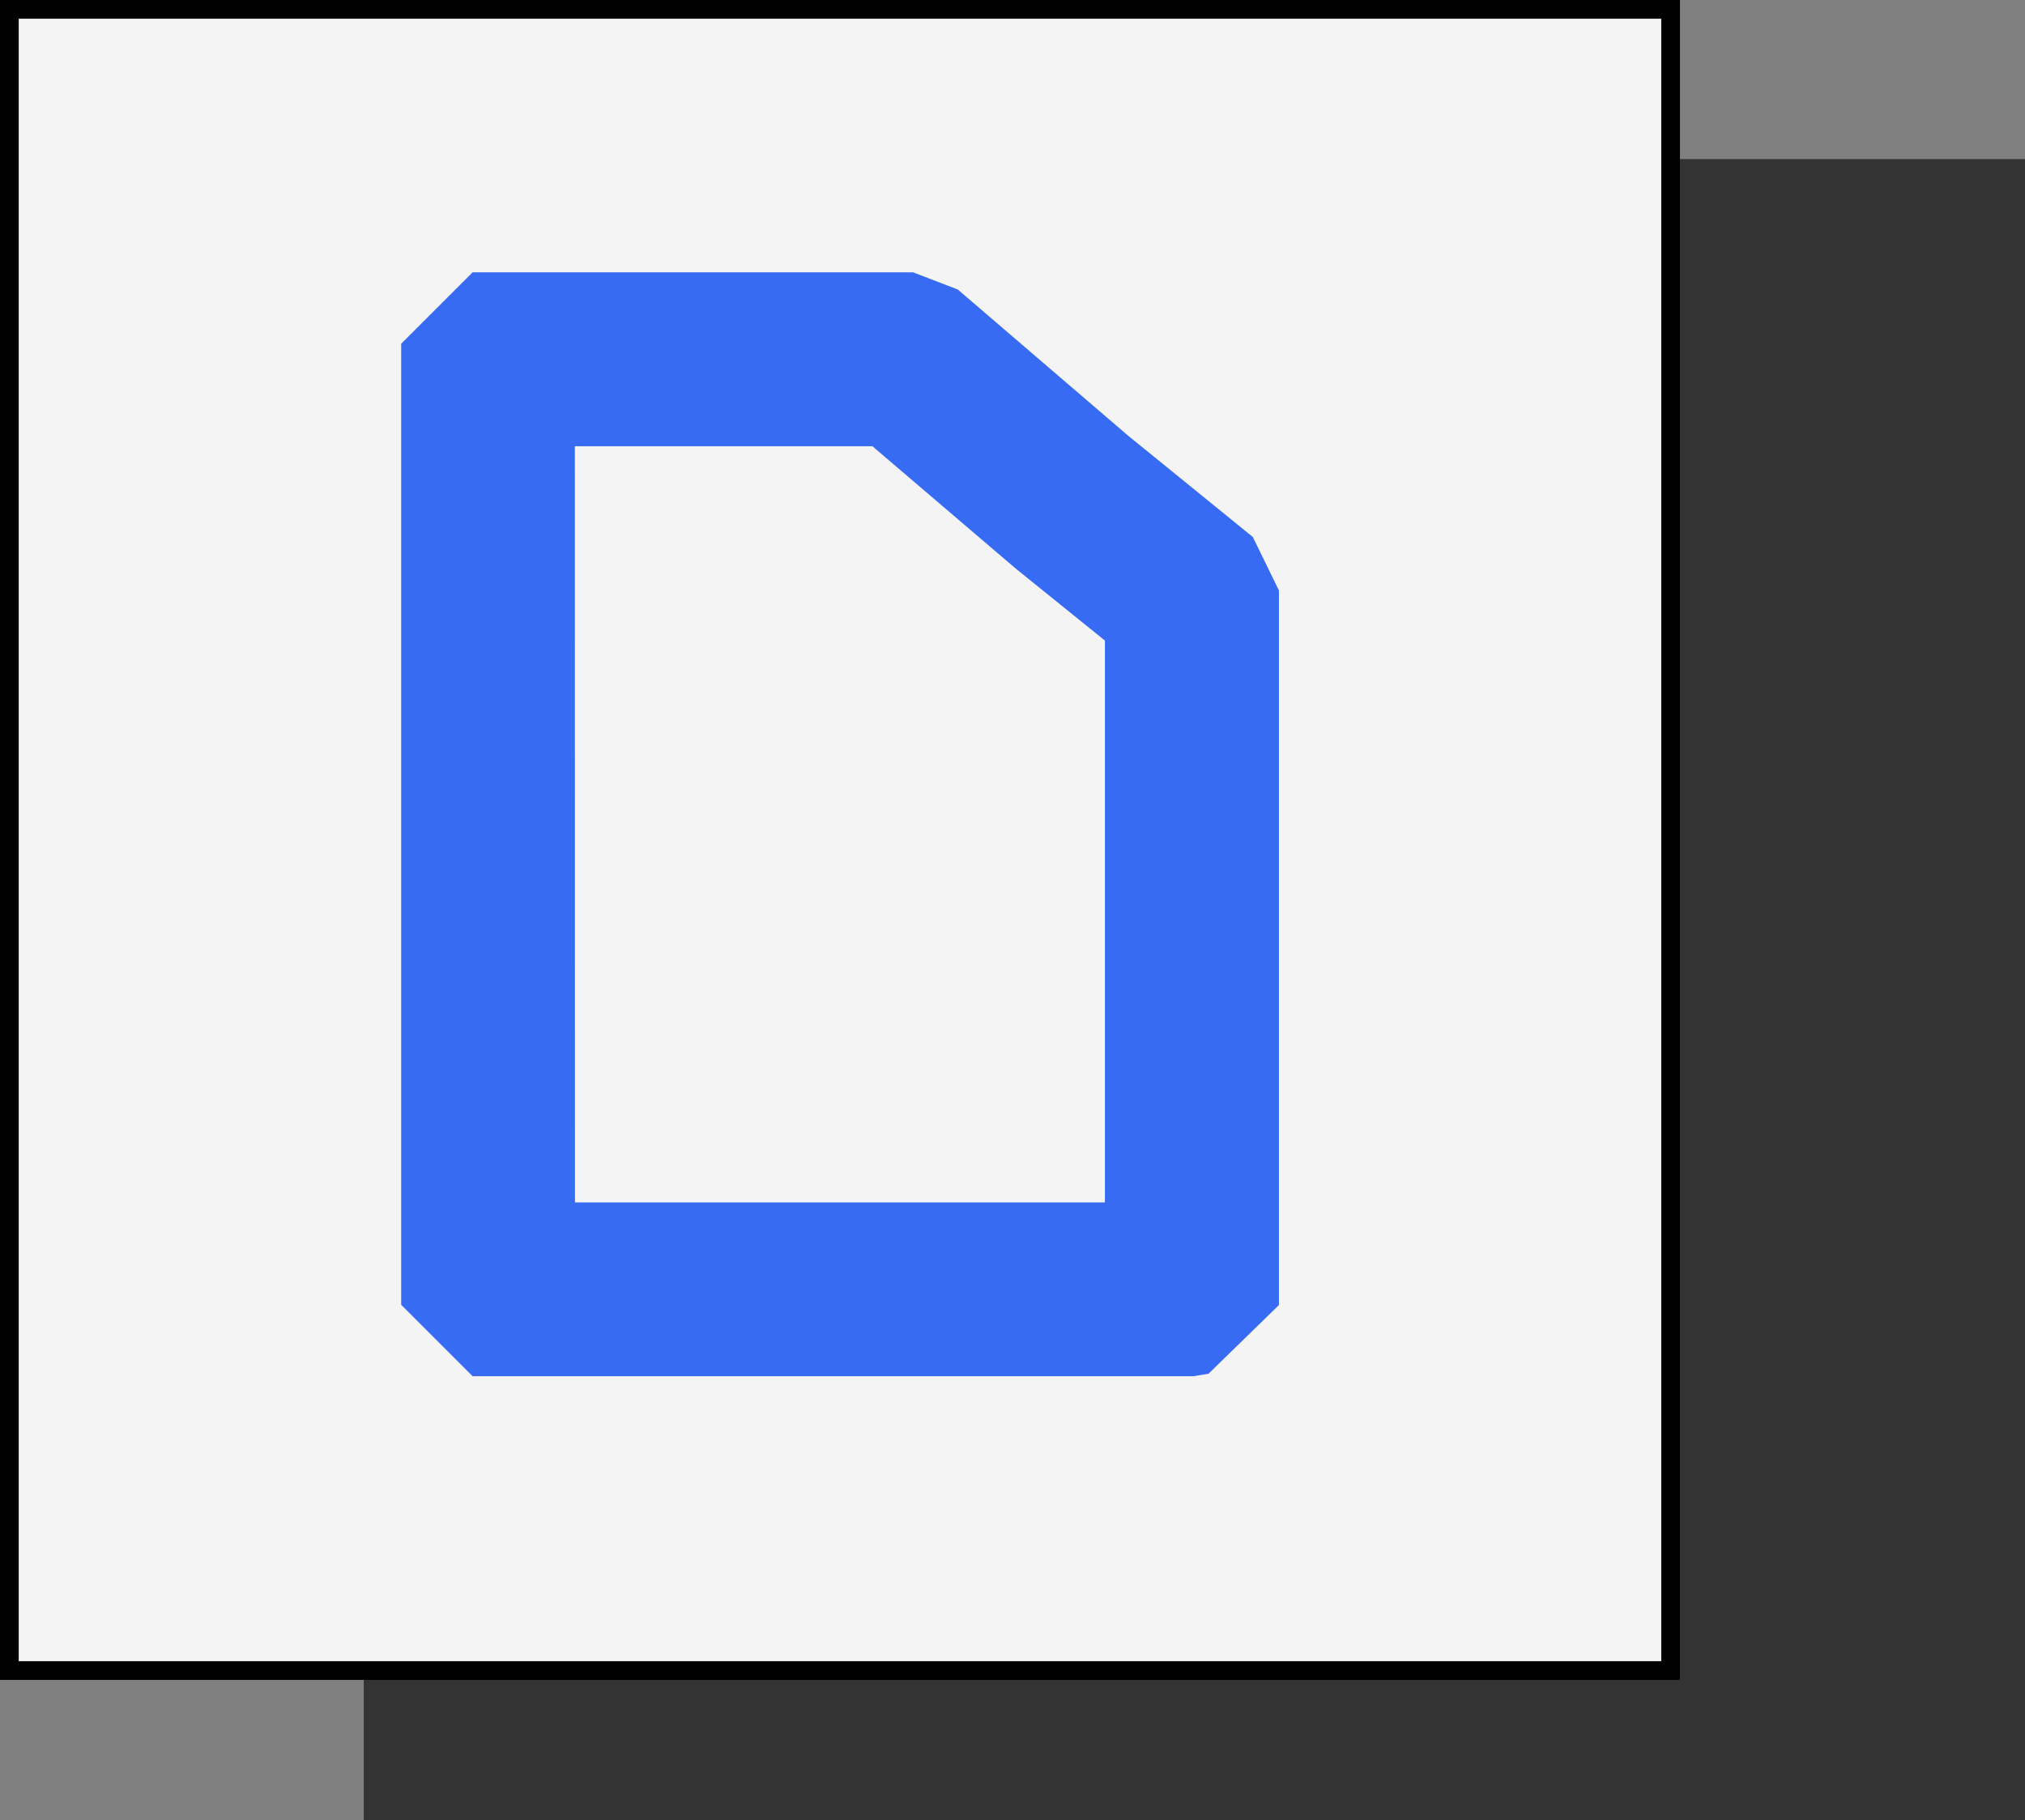
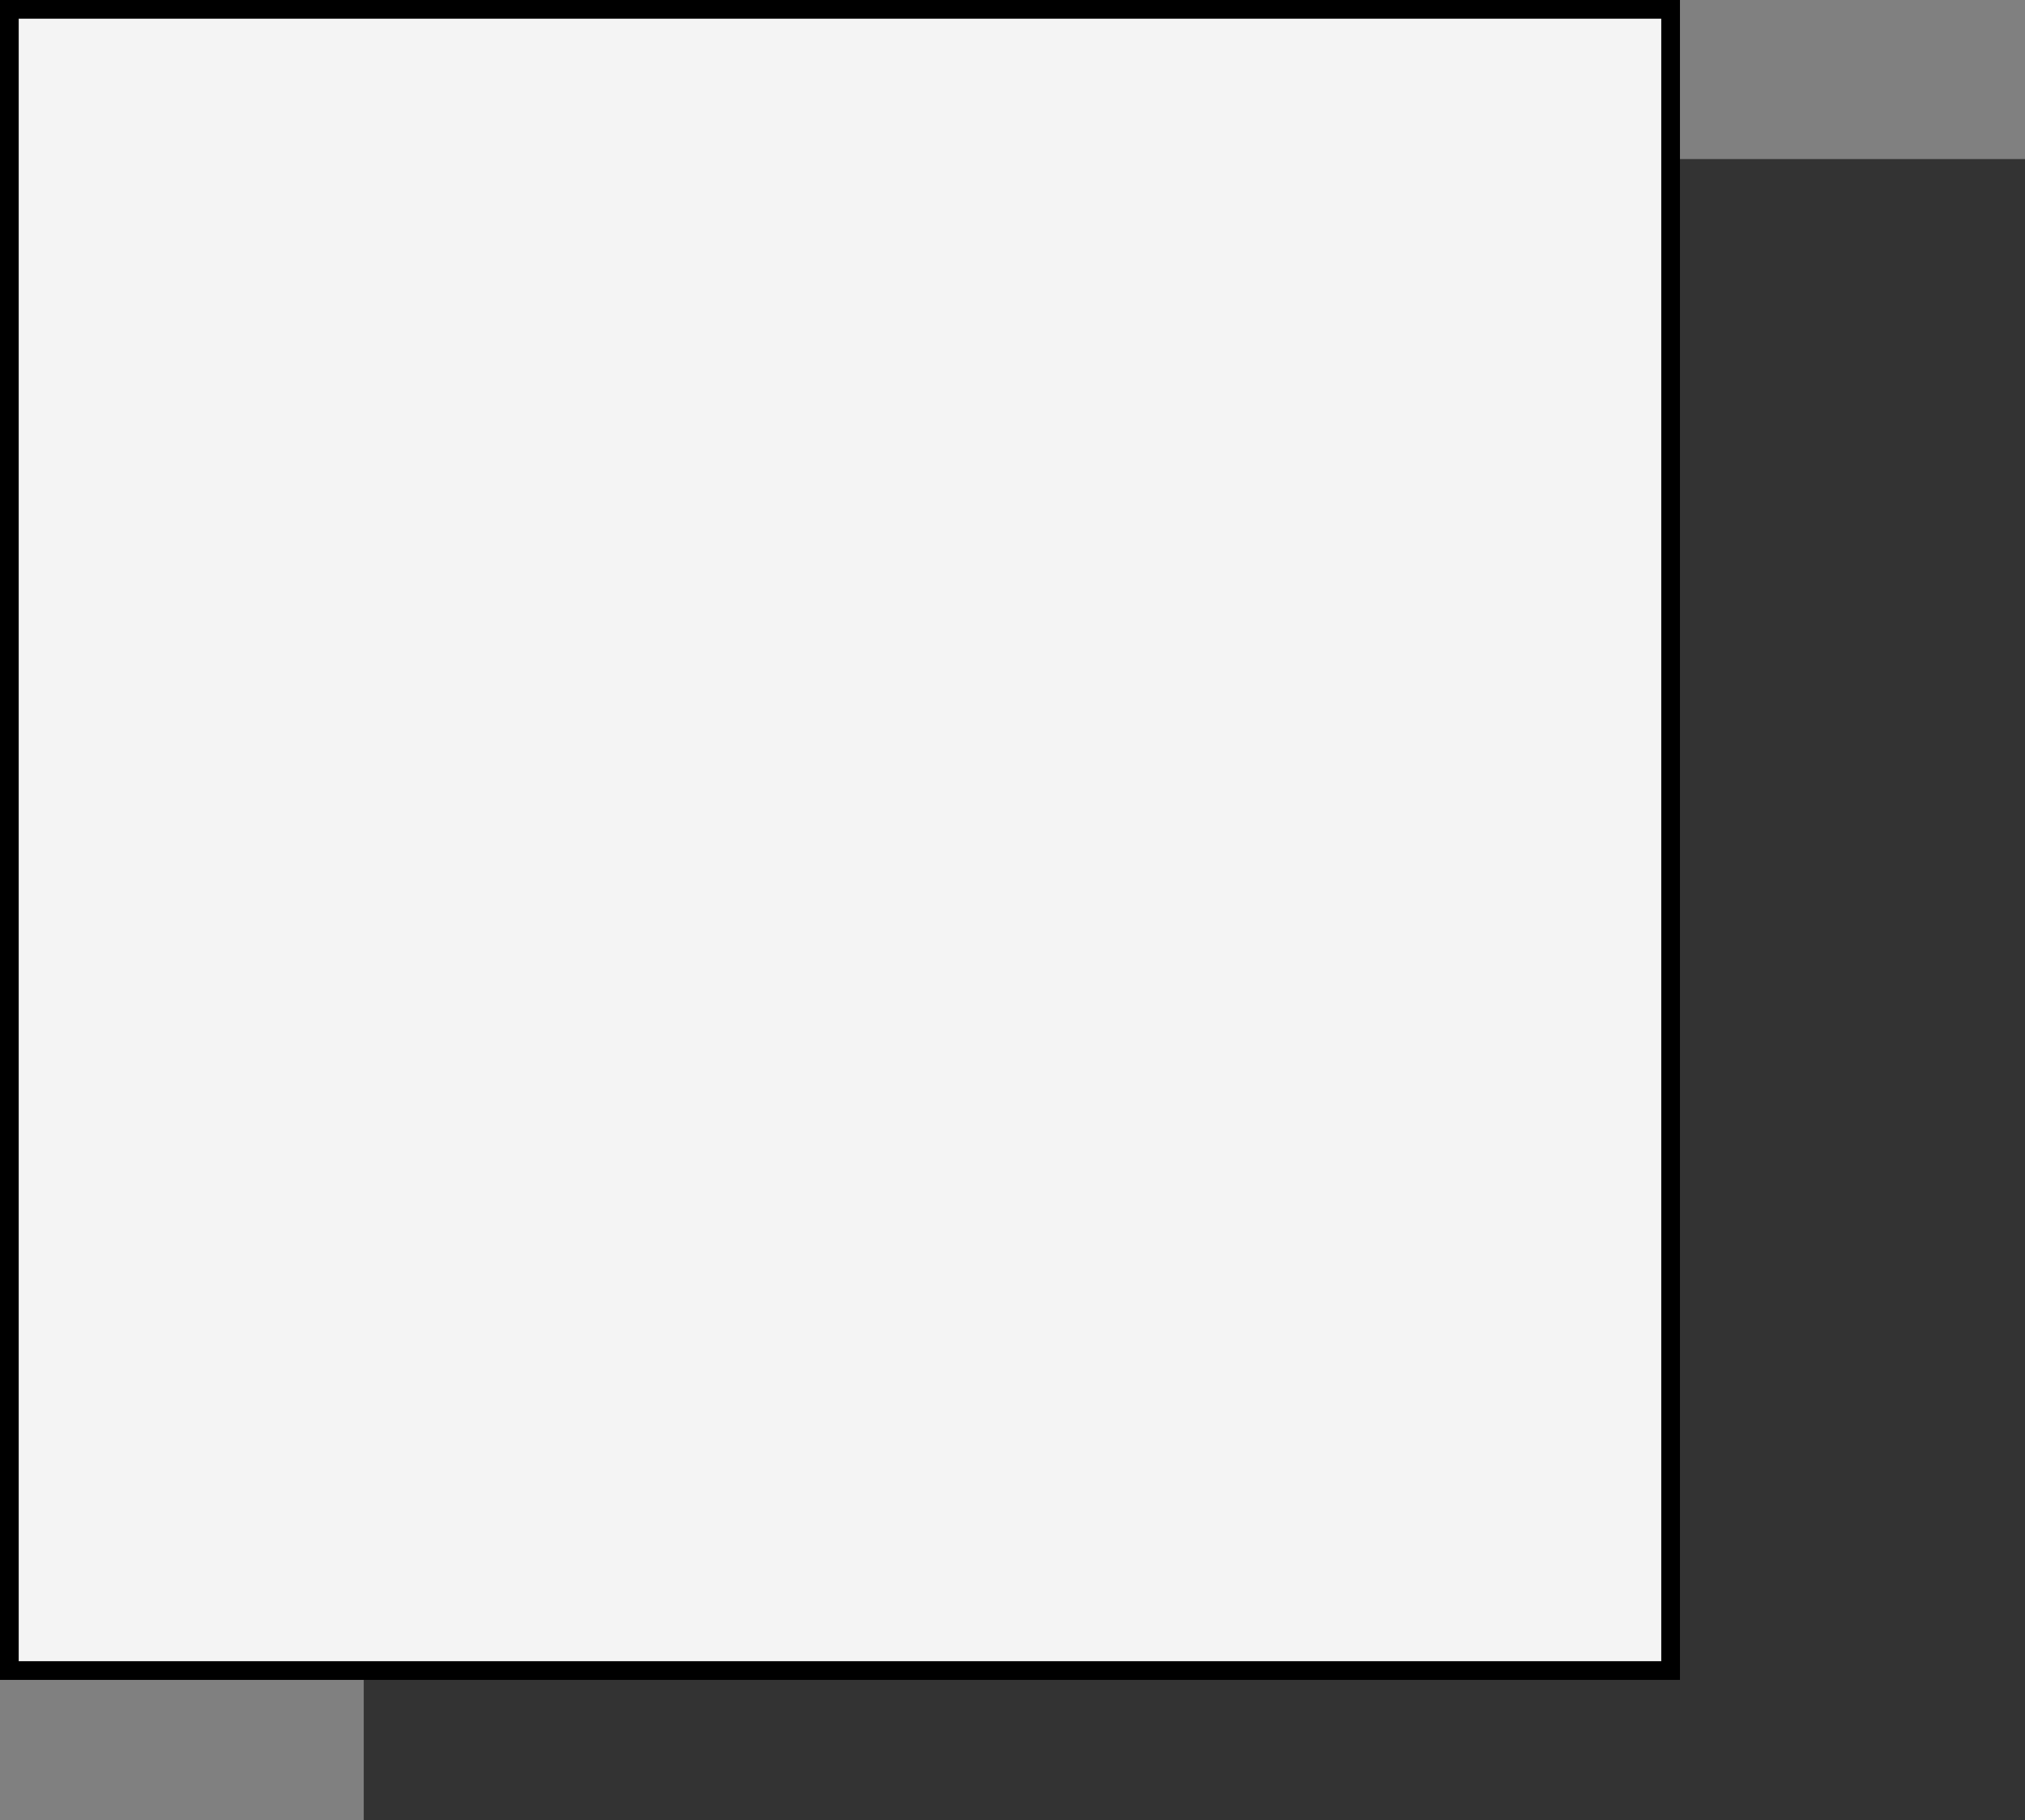
<svg xmlns="http://www.w3.org/2000/svg" width="54.1" height="48.632" viewBox="0 0 54.1 48.632">
  <rect x="0" y="0" width="54.1" height="48.632" fill="#808080" stroke="none" />
  <defs>
    <style>.a{fill:#333;}.b{fill:#f4f4f4;stroke:#000;stroke-miterlimit:10;stroke-width:0.5px;}.c{fill:#386bf3;stroke:#386bf3;stroke-width:2px;}</style>
  </defs>
  <g transform="translate(-19.008 -19.425)">
    <rect class="a" width="44.382" height="44.382" transform="translate(28.726 23.675)" />
    <rect class="b" width="44.382" height="44.382" transform="translate(19.258 19.675)" />
    <g transform="translate(-149.498 -58.315)">
-       <path class="c" d="M200.314,113.508H181.546l-1.322-1.322V87.338l1.322-1.322h11.169l.859.33,4.428,3.8,3.172,2.577.5,1.024v18.438l-1.355,1.322Zm-17.447-2.643h16.158V94.376l-2.743-2.214-4.1-3.5h-9.318Z" />
-     </g>
+       </g>
  </g>
</svg>